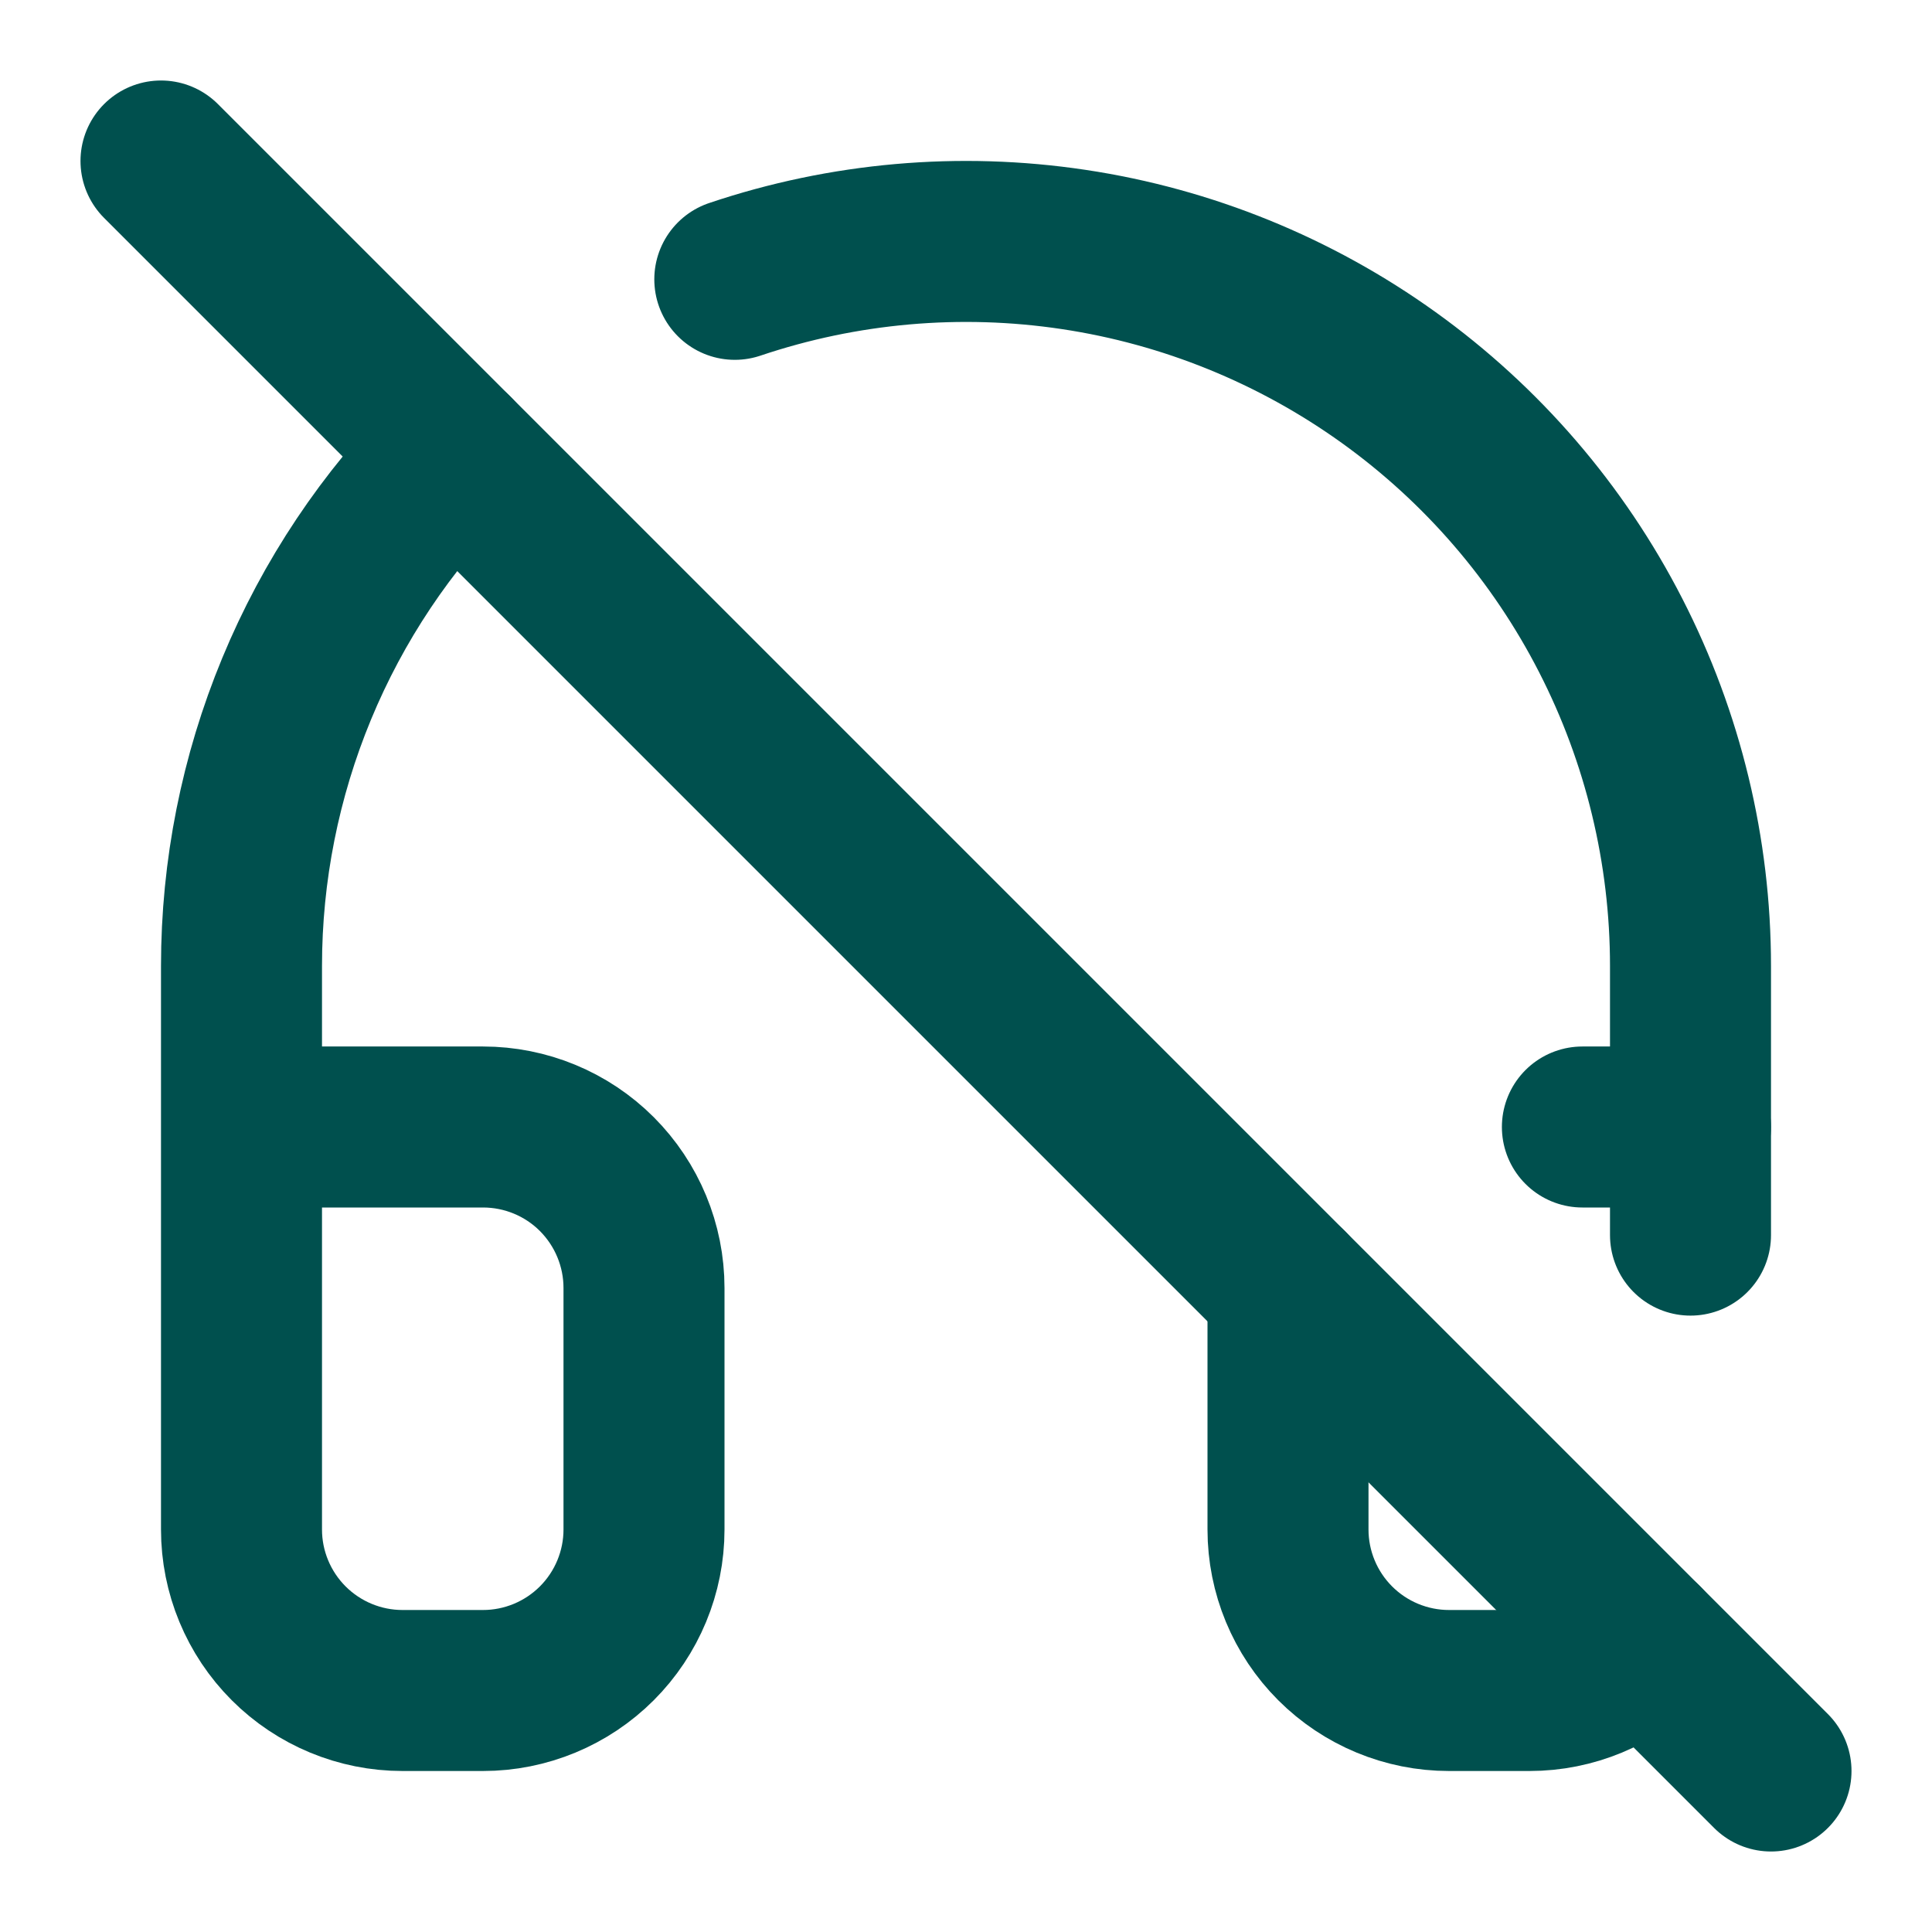
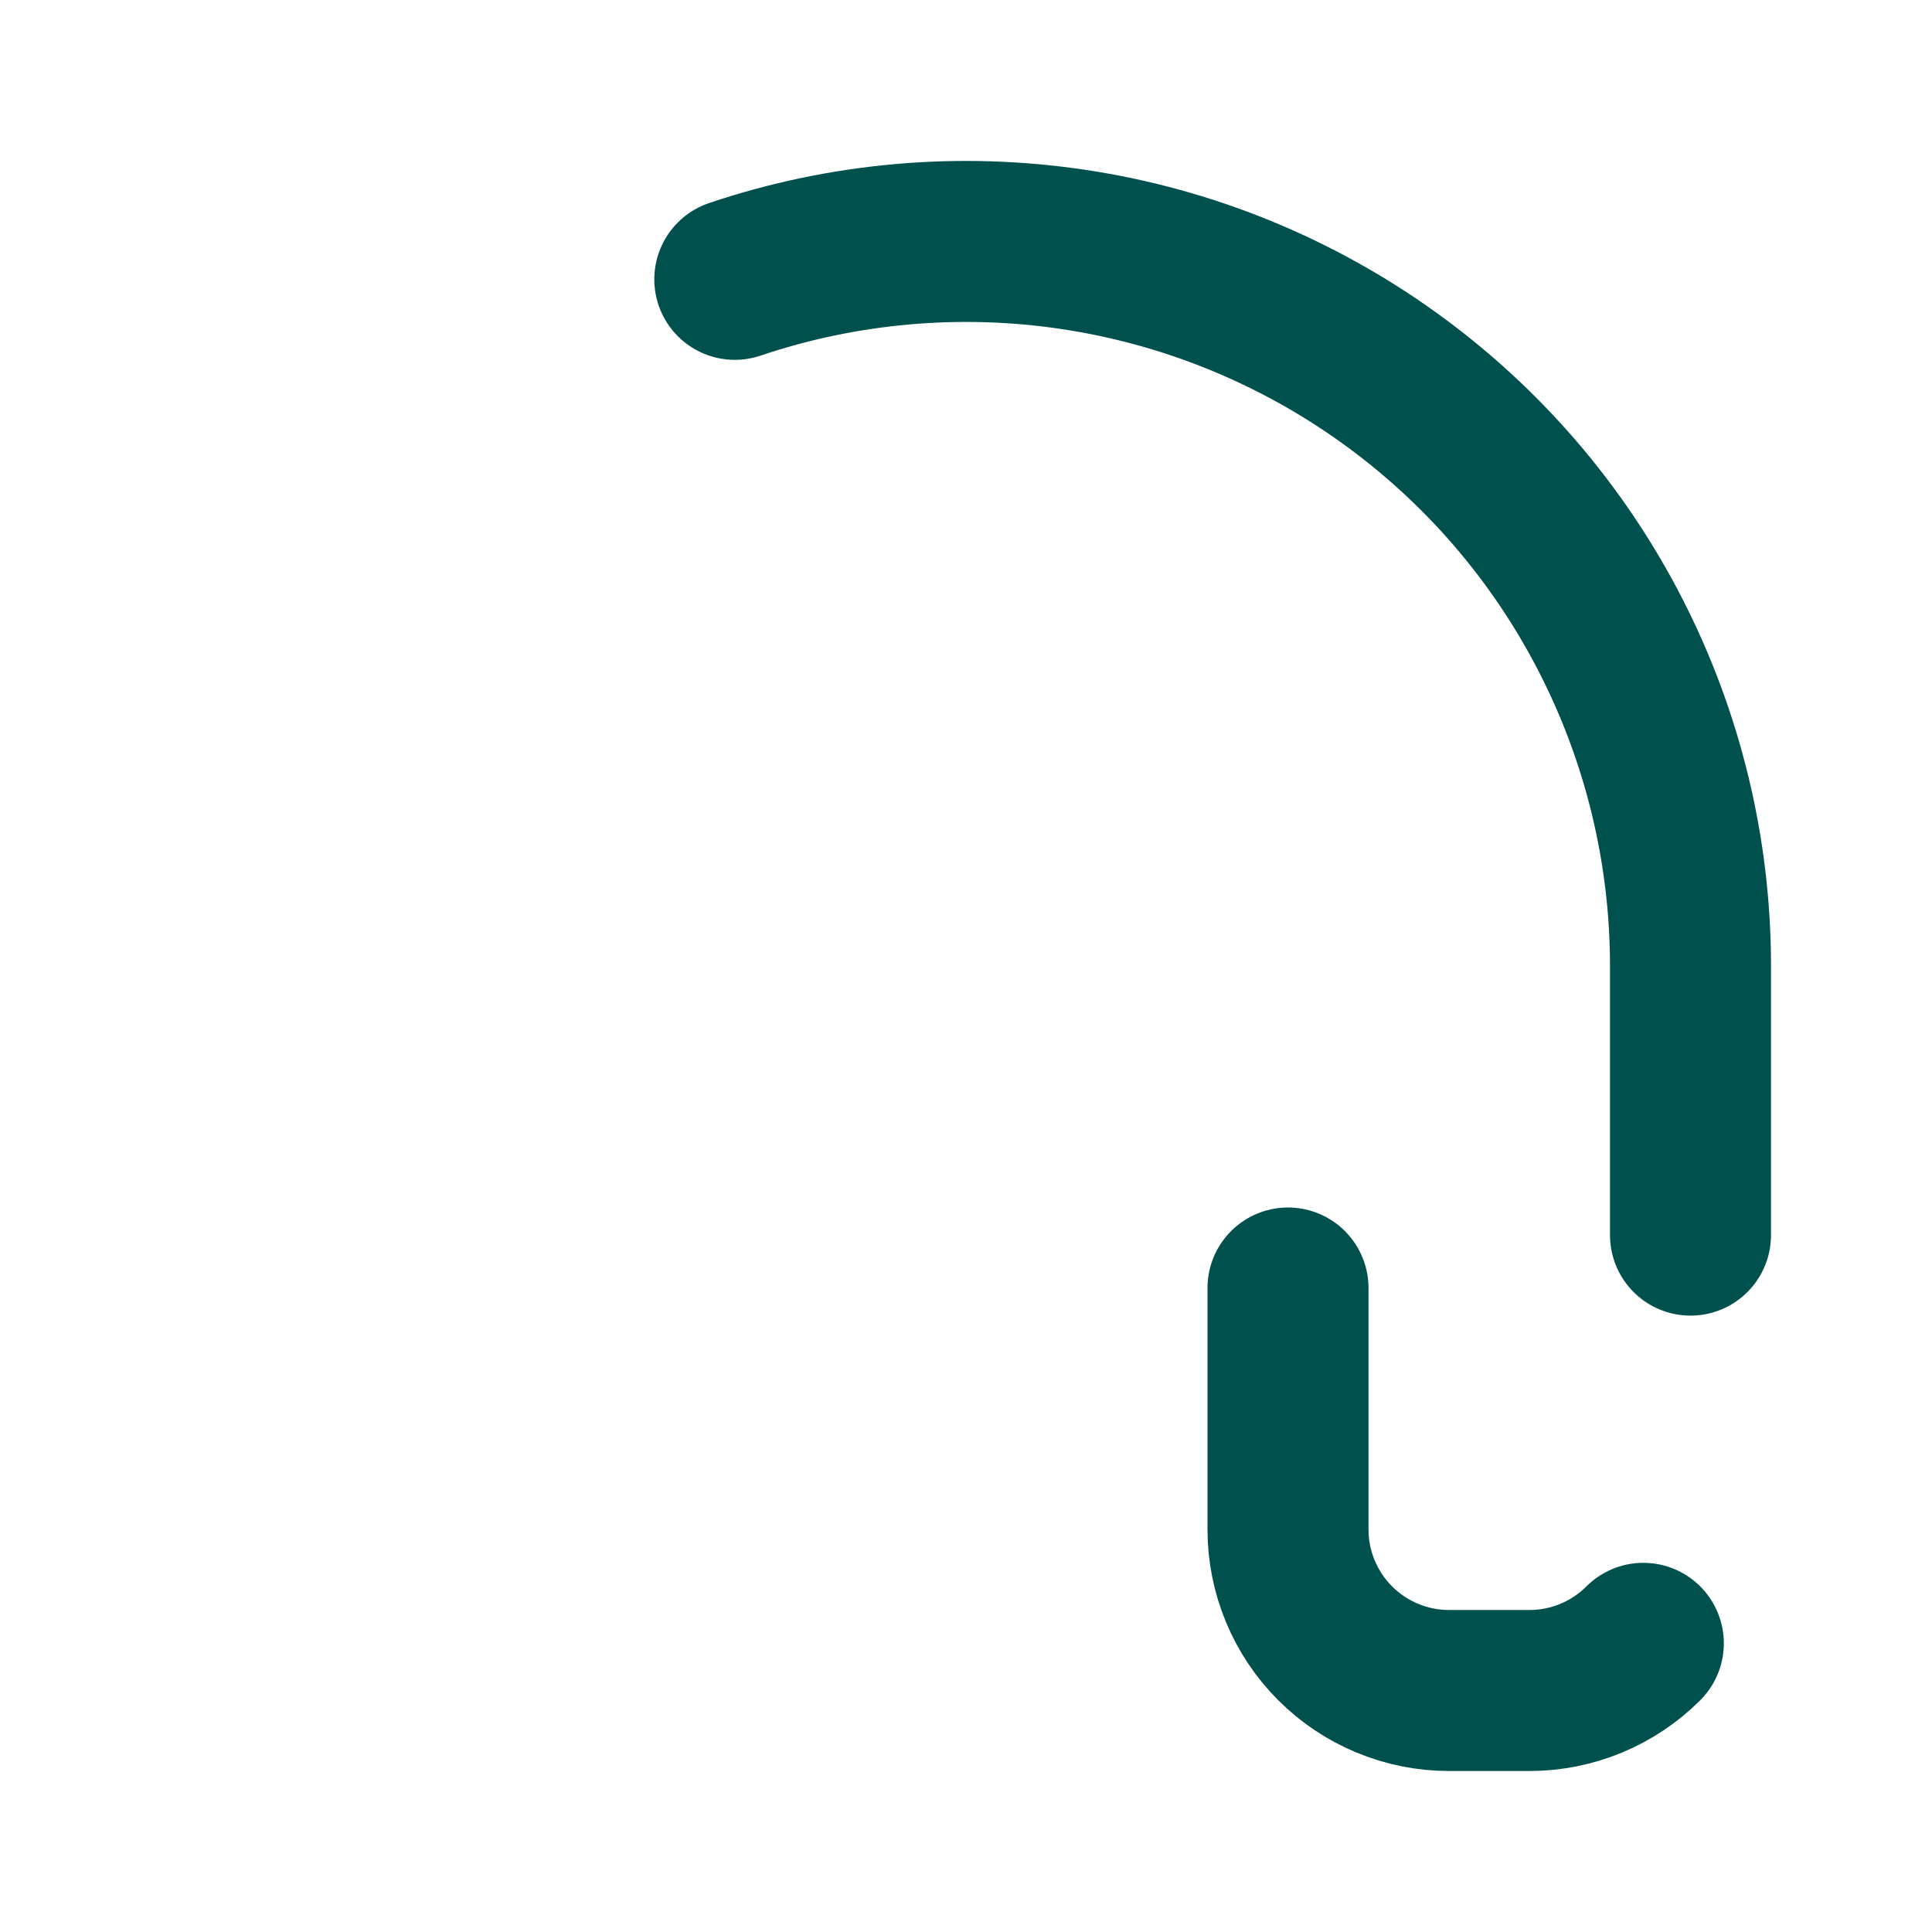
<svg xmlns="http://www.w3.org/2000/svg" width="24" height="24" viewBox="0 0 24 24" fill="none">
-   <path d="M21 14H19.657" stroke="#00504E" stroke-width="2" stroke-linecap="round" stroke-linejoin="round" />
  <path d="M9.128 3.47C10.482 3.014 11.925 2.887 13.337 3.099C14.75 3.311 16.091 3.857 17.251 4.69C18.412 5.524 19.357 6.621 20.008 7.892C20.66 9.163 21 10.571 21 12V15.343" stroke="#00504E" stroke-width="2" stroke-linecap="round" stroke-linejoin="round" />
-   <path d="M2 2L22 22" stroke="#00504E" stroke-width="2" stroke-linecap="round" stroke-linejoin="round" />
  <path d="M20.414 20.414C20.039 20.789 19.53 21 19 21H18C17.47 21 16.961 20.789 16.586 20.414C16.211 20.039 16 19.53 16 19V16" stroke="#00504E" stroke-width="2" stroke-linecap="round" stroke-linejoin="round" />
-   <path d="M3 14H6C6.53 14 7.039 14.21 7.414 14.585C7.789 14.961 8 15.469 8 16V19C8 19.53 7.789 20.039 7.414 20.414C7.039 20.789 6.53 21 6 21H5C4.47 21 3.961 20.789 3.586 20.414C3.211 20.039 3 19.53 3 19V12C3 10.818 3.233 9.648 3.685 8.556C4.137 7.464 4.8 6.471 5.636 5.636" stroke="#00504E" stroke-width="2" stroke-linecap="round" stroke-linejoin="round" />
</svg>